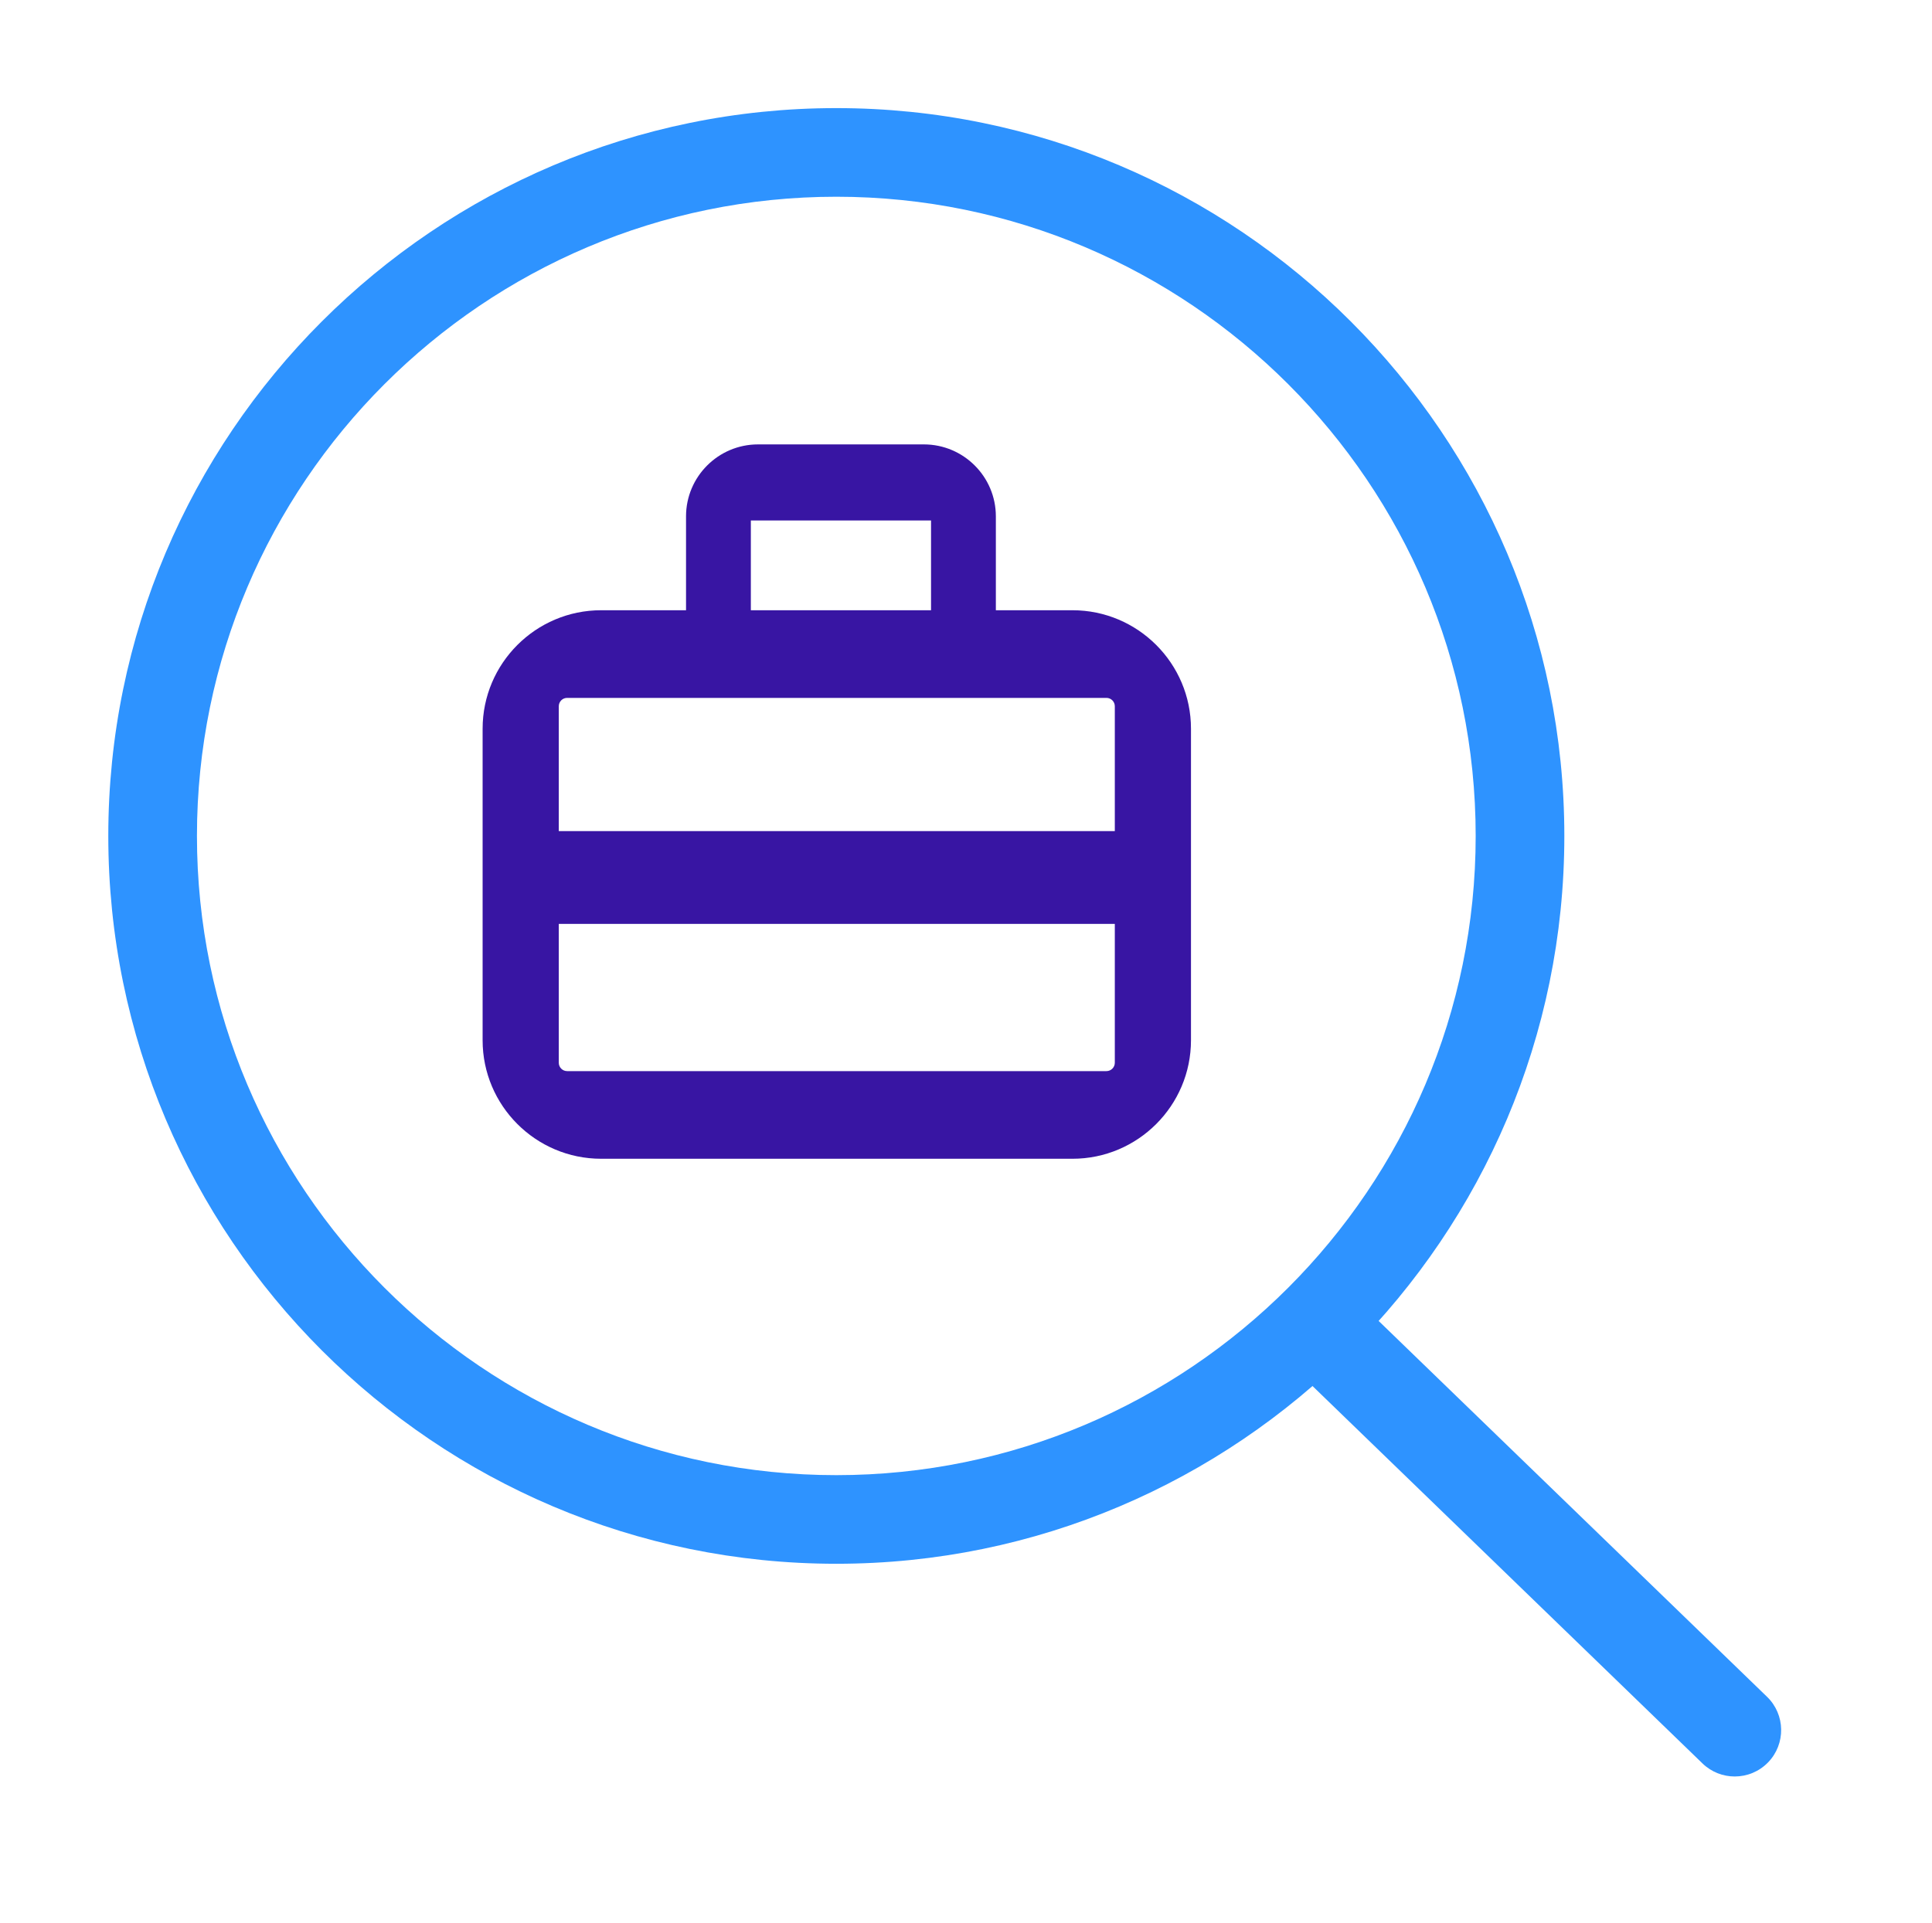
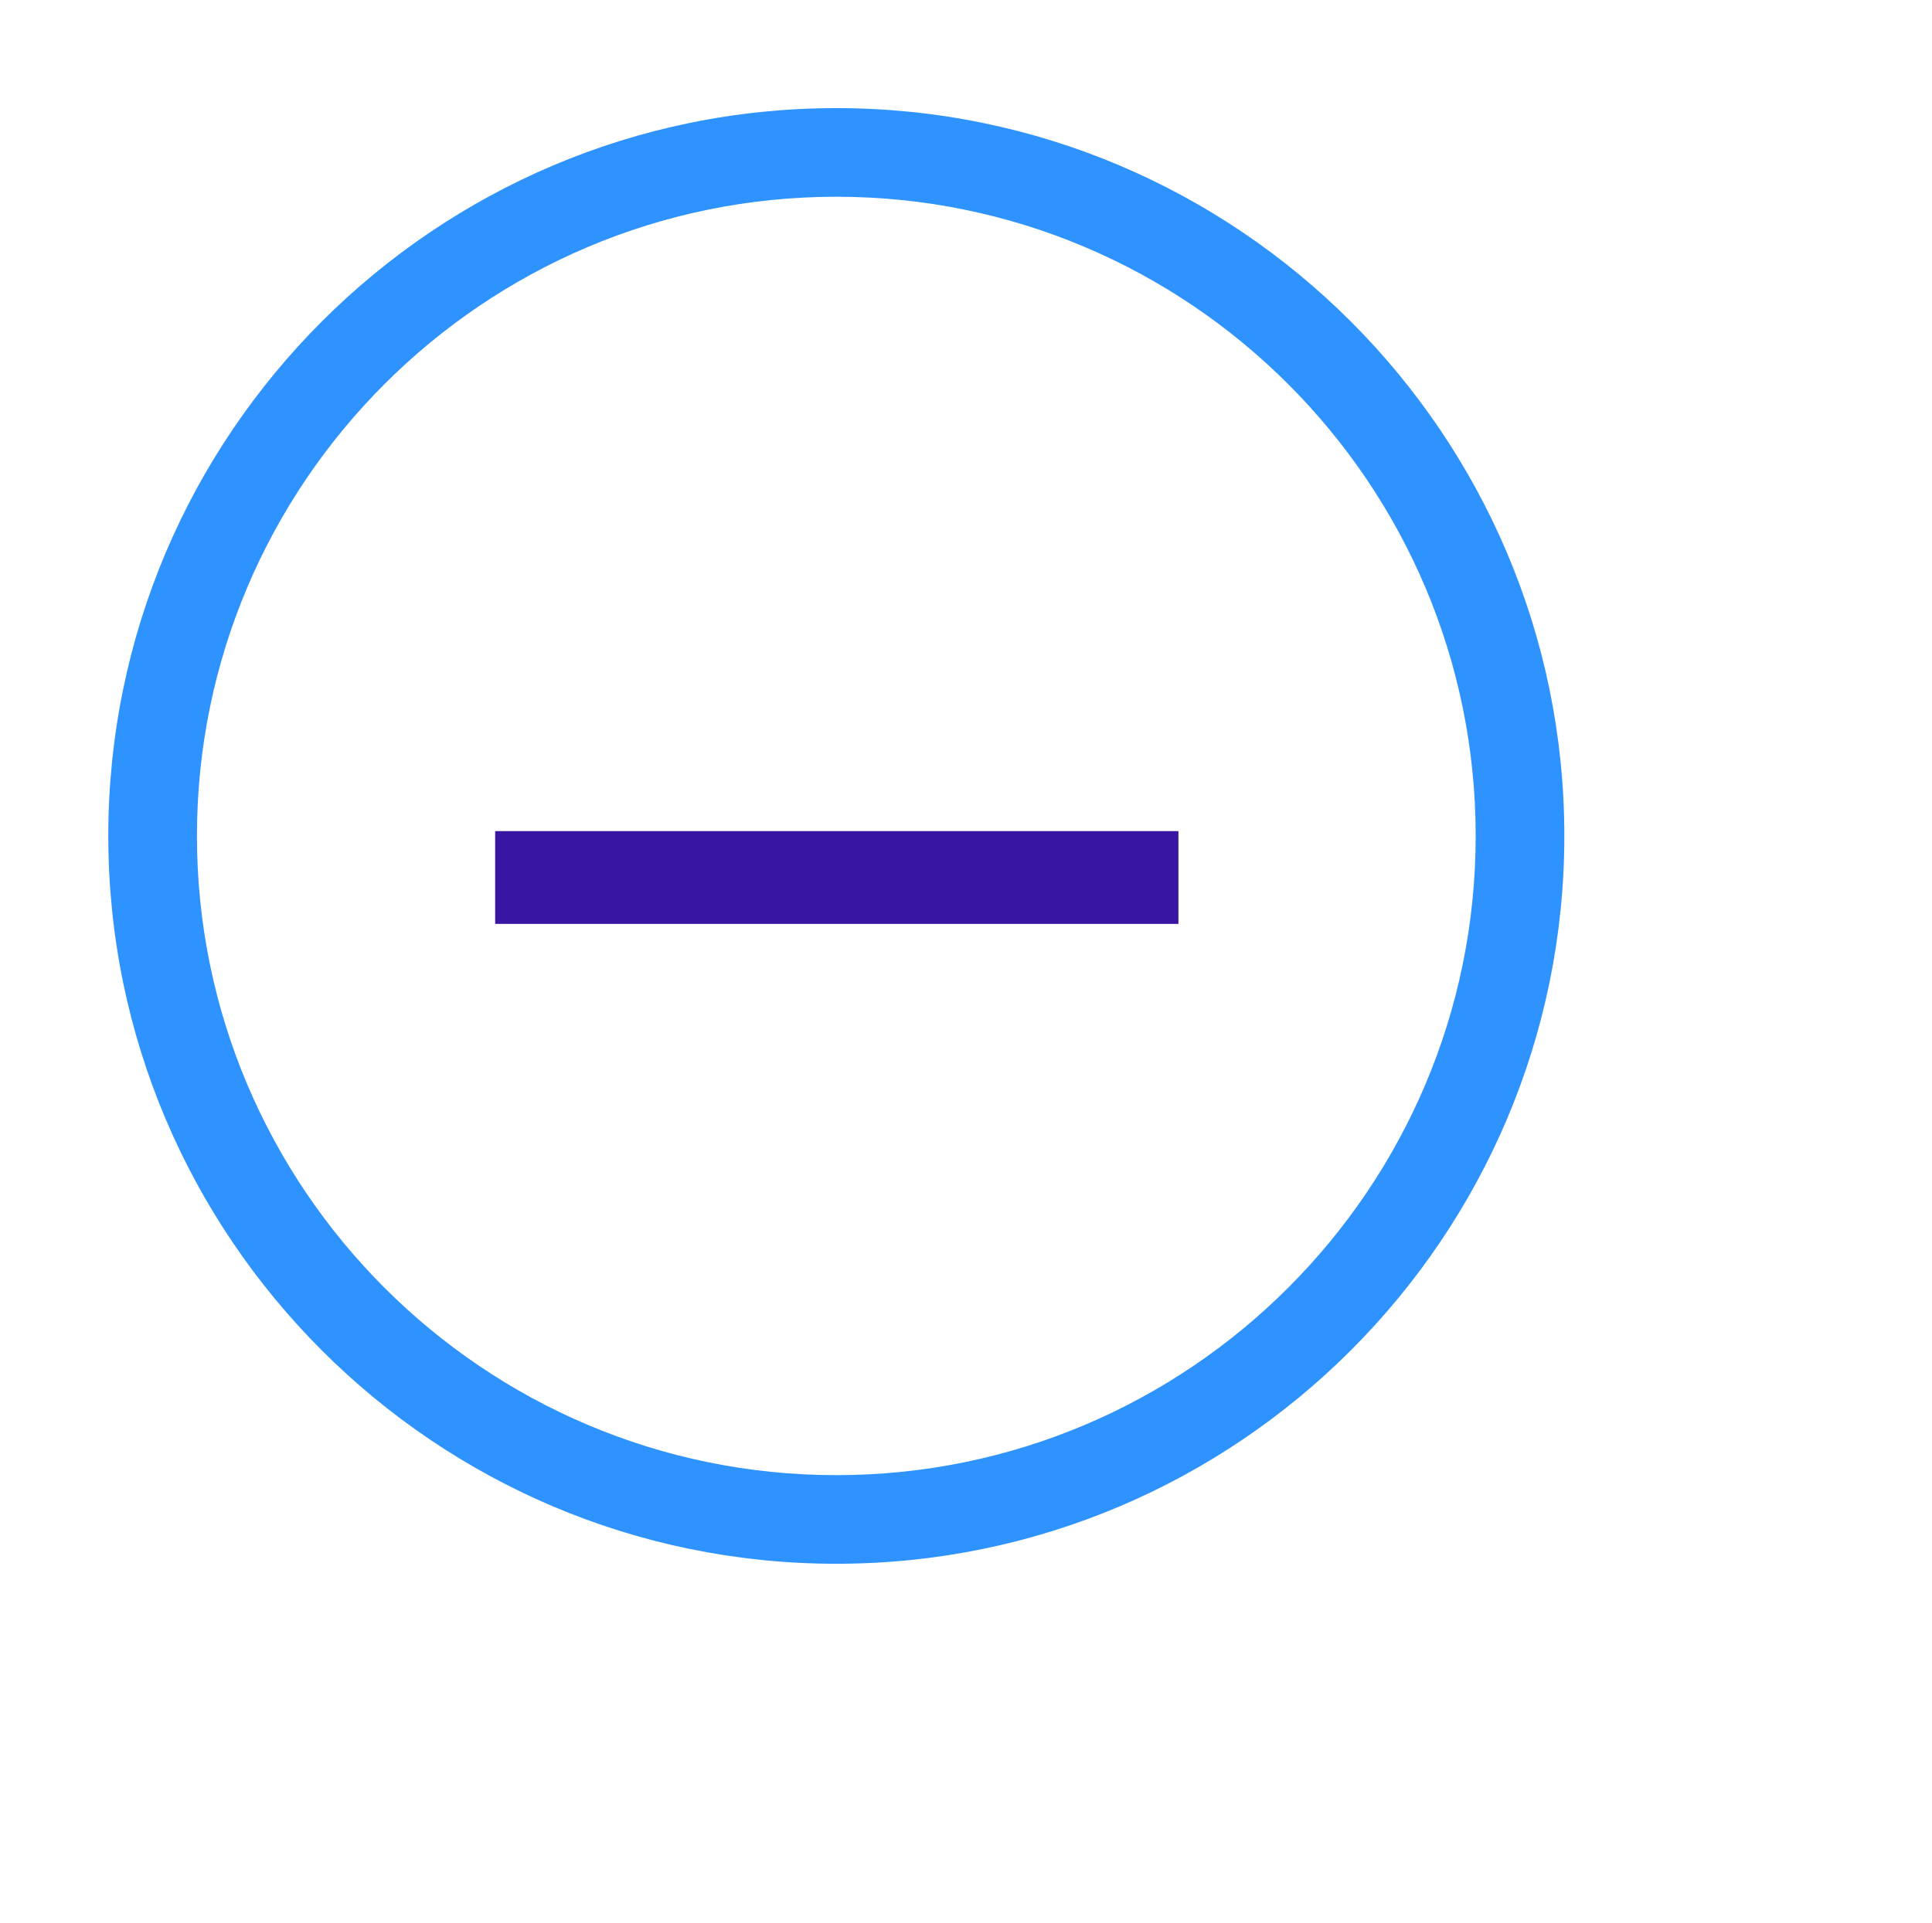
<svg xmlns="http://www.w3.org/2000/svg" version="1.1" x="0px" y="0px" width="236px" height="235px" viewBox="-13.229 -13.209 236 235" enable-background="new -13.229 -13.209 236 235" xml:space="preserve">
  <defs>
</defs>
  <path fill="#2E93FF" d="M88.93,177.86C39.894,177.86,0,137.964,0,88.929C0,39.895,39.894,0,88.93,0  c49.034,0,88.93,39.895,88.93,88.929C177.86,137.964,137.964,177.86,88.93,177.86z M88.93,10.829  c-43.065,0-78.101,35.036-78.101,78.101c0,43.065,35.036,78.102,78.101,78.102c43.064,0,78.1-35.036,78.1-78.102  C167.03,45.865,131.995,10.829,88.93,10.829z" />
-   <path fill="#2E93FF" d="M198.675,203.85c-1.418,0-2.837-0.528-3.938-1.593l-50.459-48.843c-2.252-2.175-2.312-5.765-0.135-8.014  c2.177-2.25,5.764-2.31,8.013-0.134l50.461,48.843c2.25,2.176,2.31,5.764,0.134,8.014  C201.638,203.273,200.159,203.85,198.675,203.85z" />
-   <path fill="#3815A3" d="M117.778,128.374H60.2c-7.982,0-14.476-6.494-14.476-14.477V75.83c0-7.983,6.494-14.477,14.476-14.477  h57.578c7.981,0,14.475,6.493,14.475,14.477v38.067C132.252,121.879,125.759,128.374,117.778,128.374z M56.047,72.063  c-0.563,0-1.019,0.457-1.019,1.021v43.56c0,0.562,0.457,1.02,1.019,1.02h65.882c0.563,0,1.02-0.458,1.02-1.02v-43.56  c0-0.563-0.457-1.021-1.02-1.021H56.047z" />
  <rect x="47.256" y="88.34" fill="#3815A3" width="83.464" height="11.336" />
-   <path fill="#3815A3" d="M99.627,71.205H79.363c-4.848,0-8.791-3.943-8.791-8.79V49.883c0-4.849,3.943-8.793,8.791-8.793h20.264  c4.847,0,8.791,3.944,8.791,8.793v12.531C108.418,67.261,104.475,71.205,99.627,71.205z M78.489,61.907H100.5V50.388H78.489V61.907z  " />
</svg>